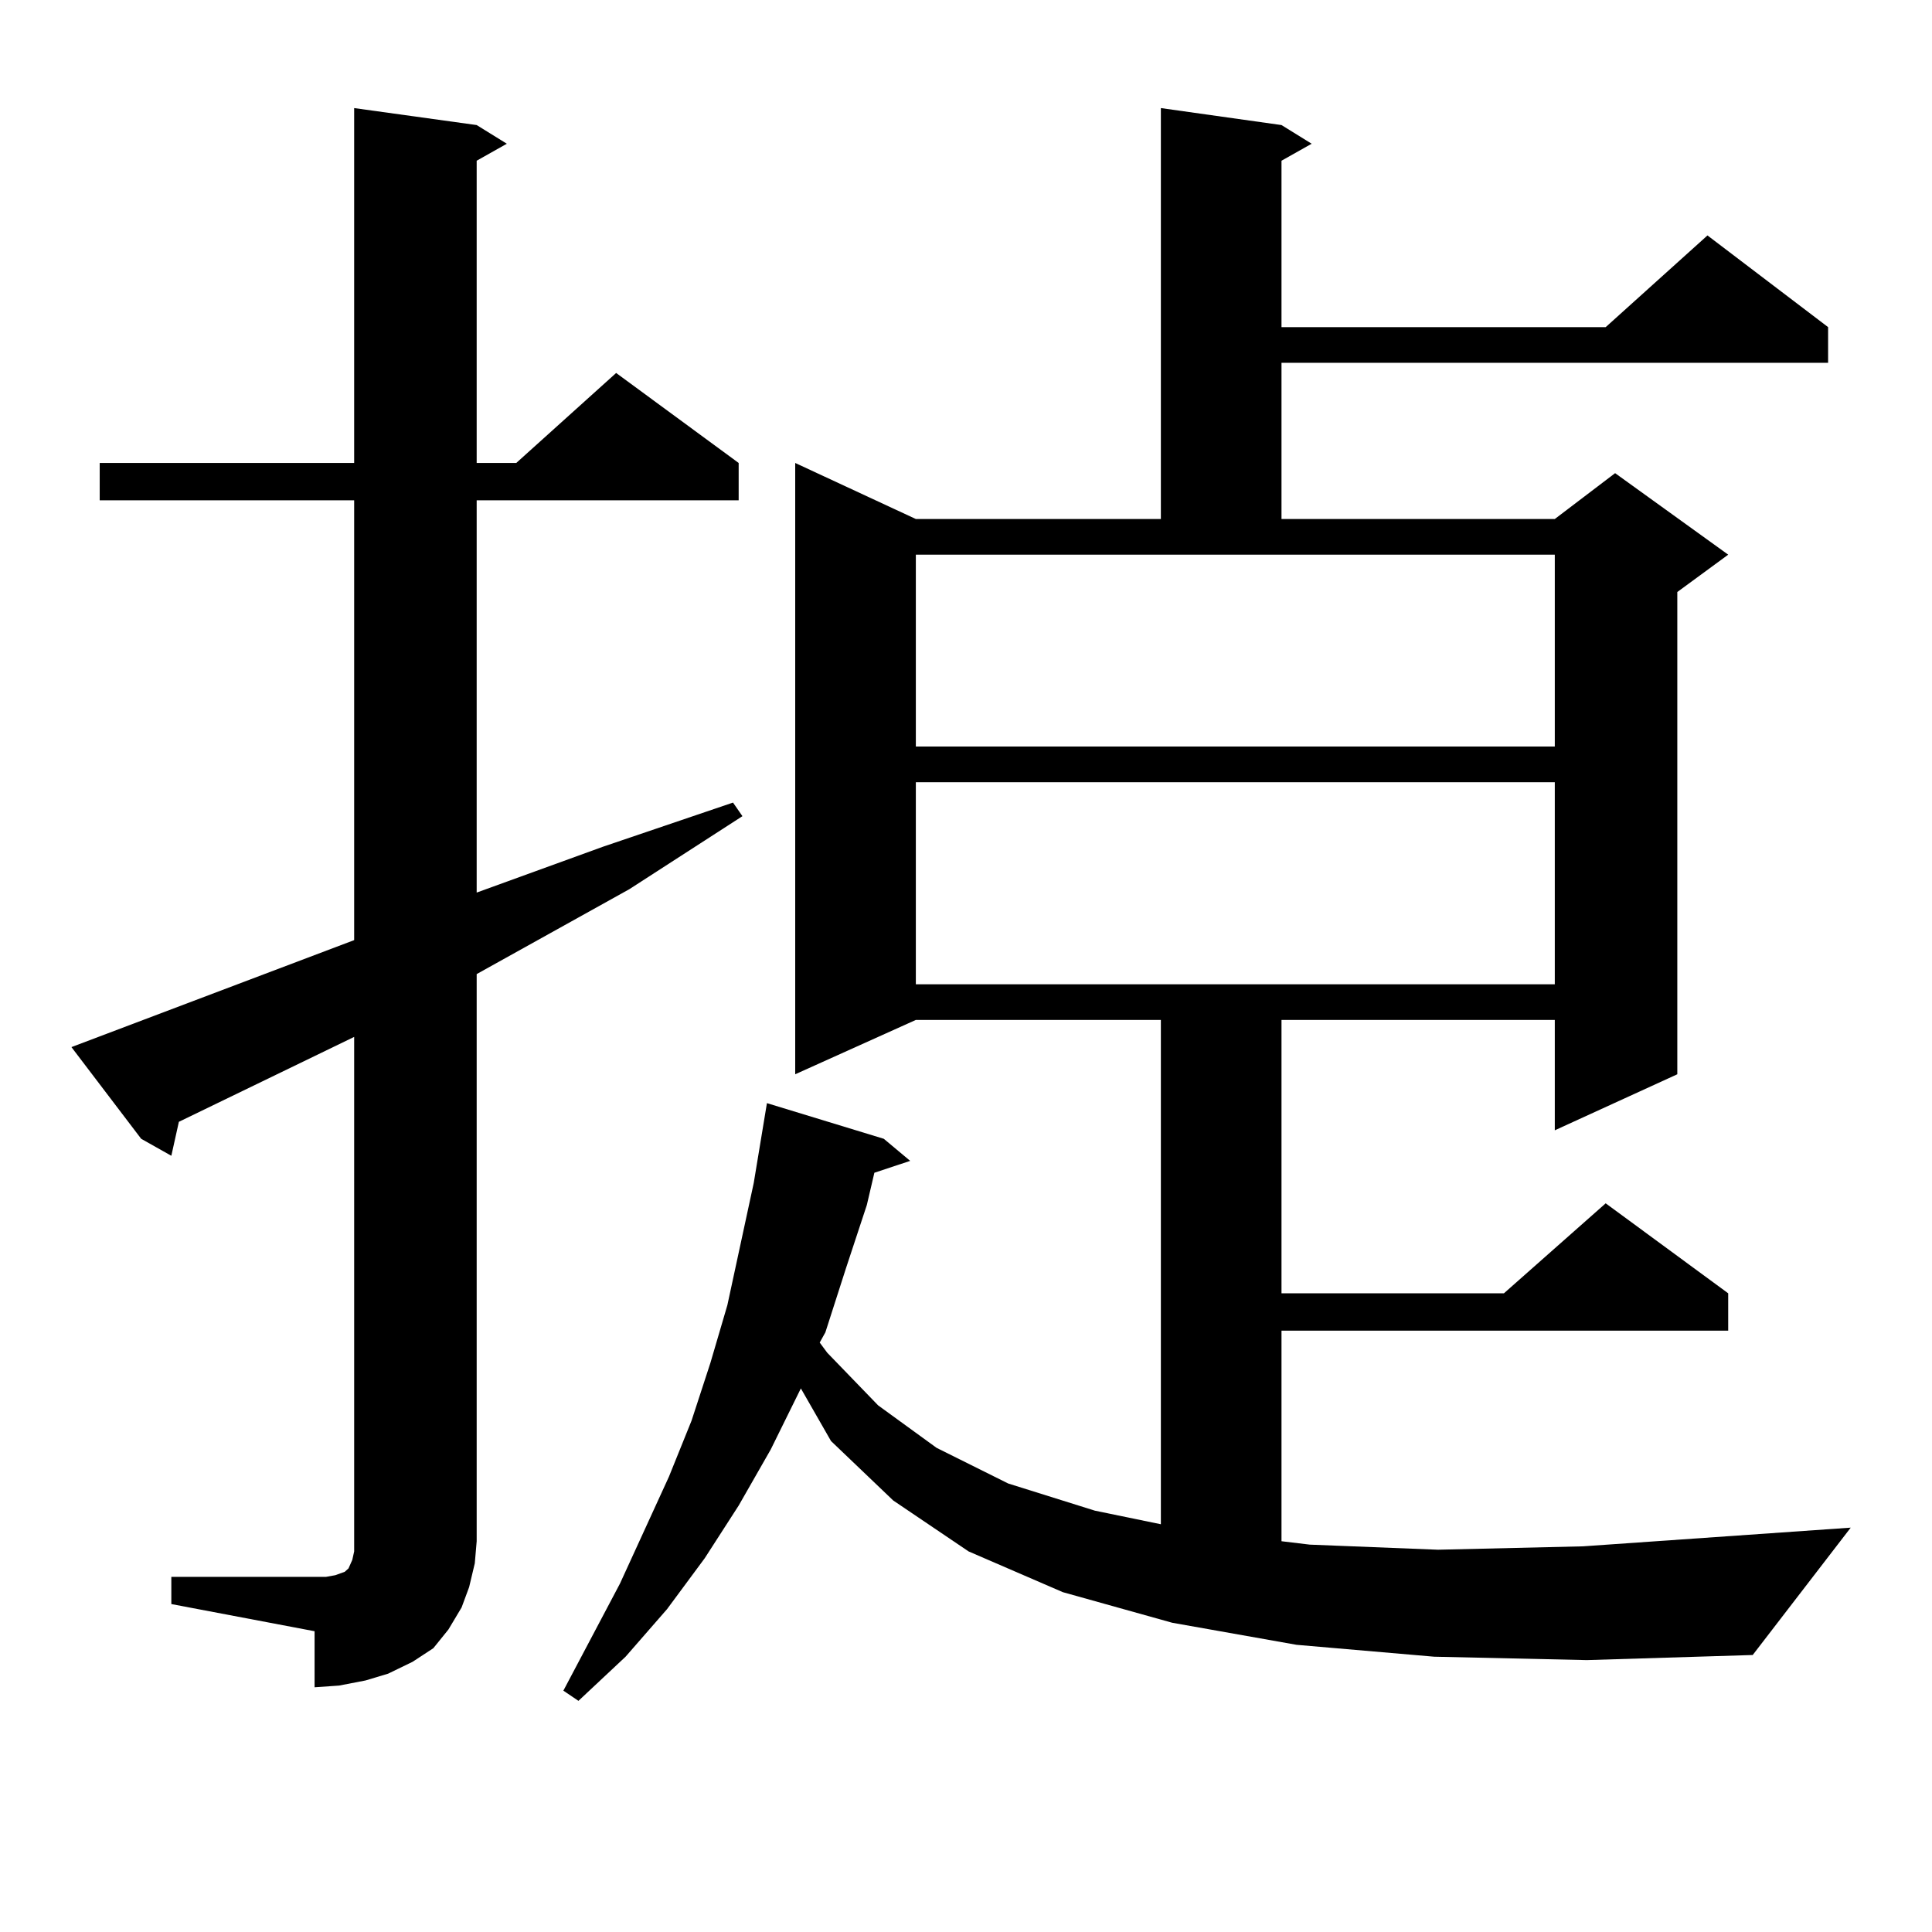
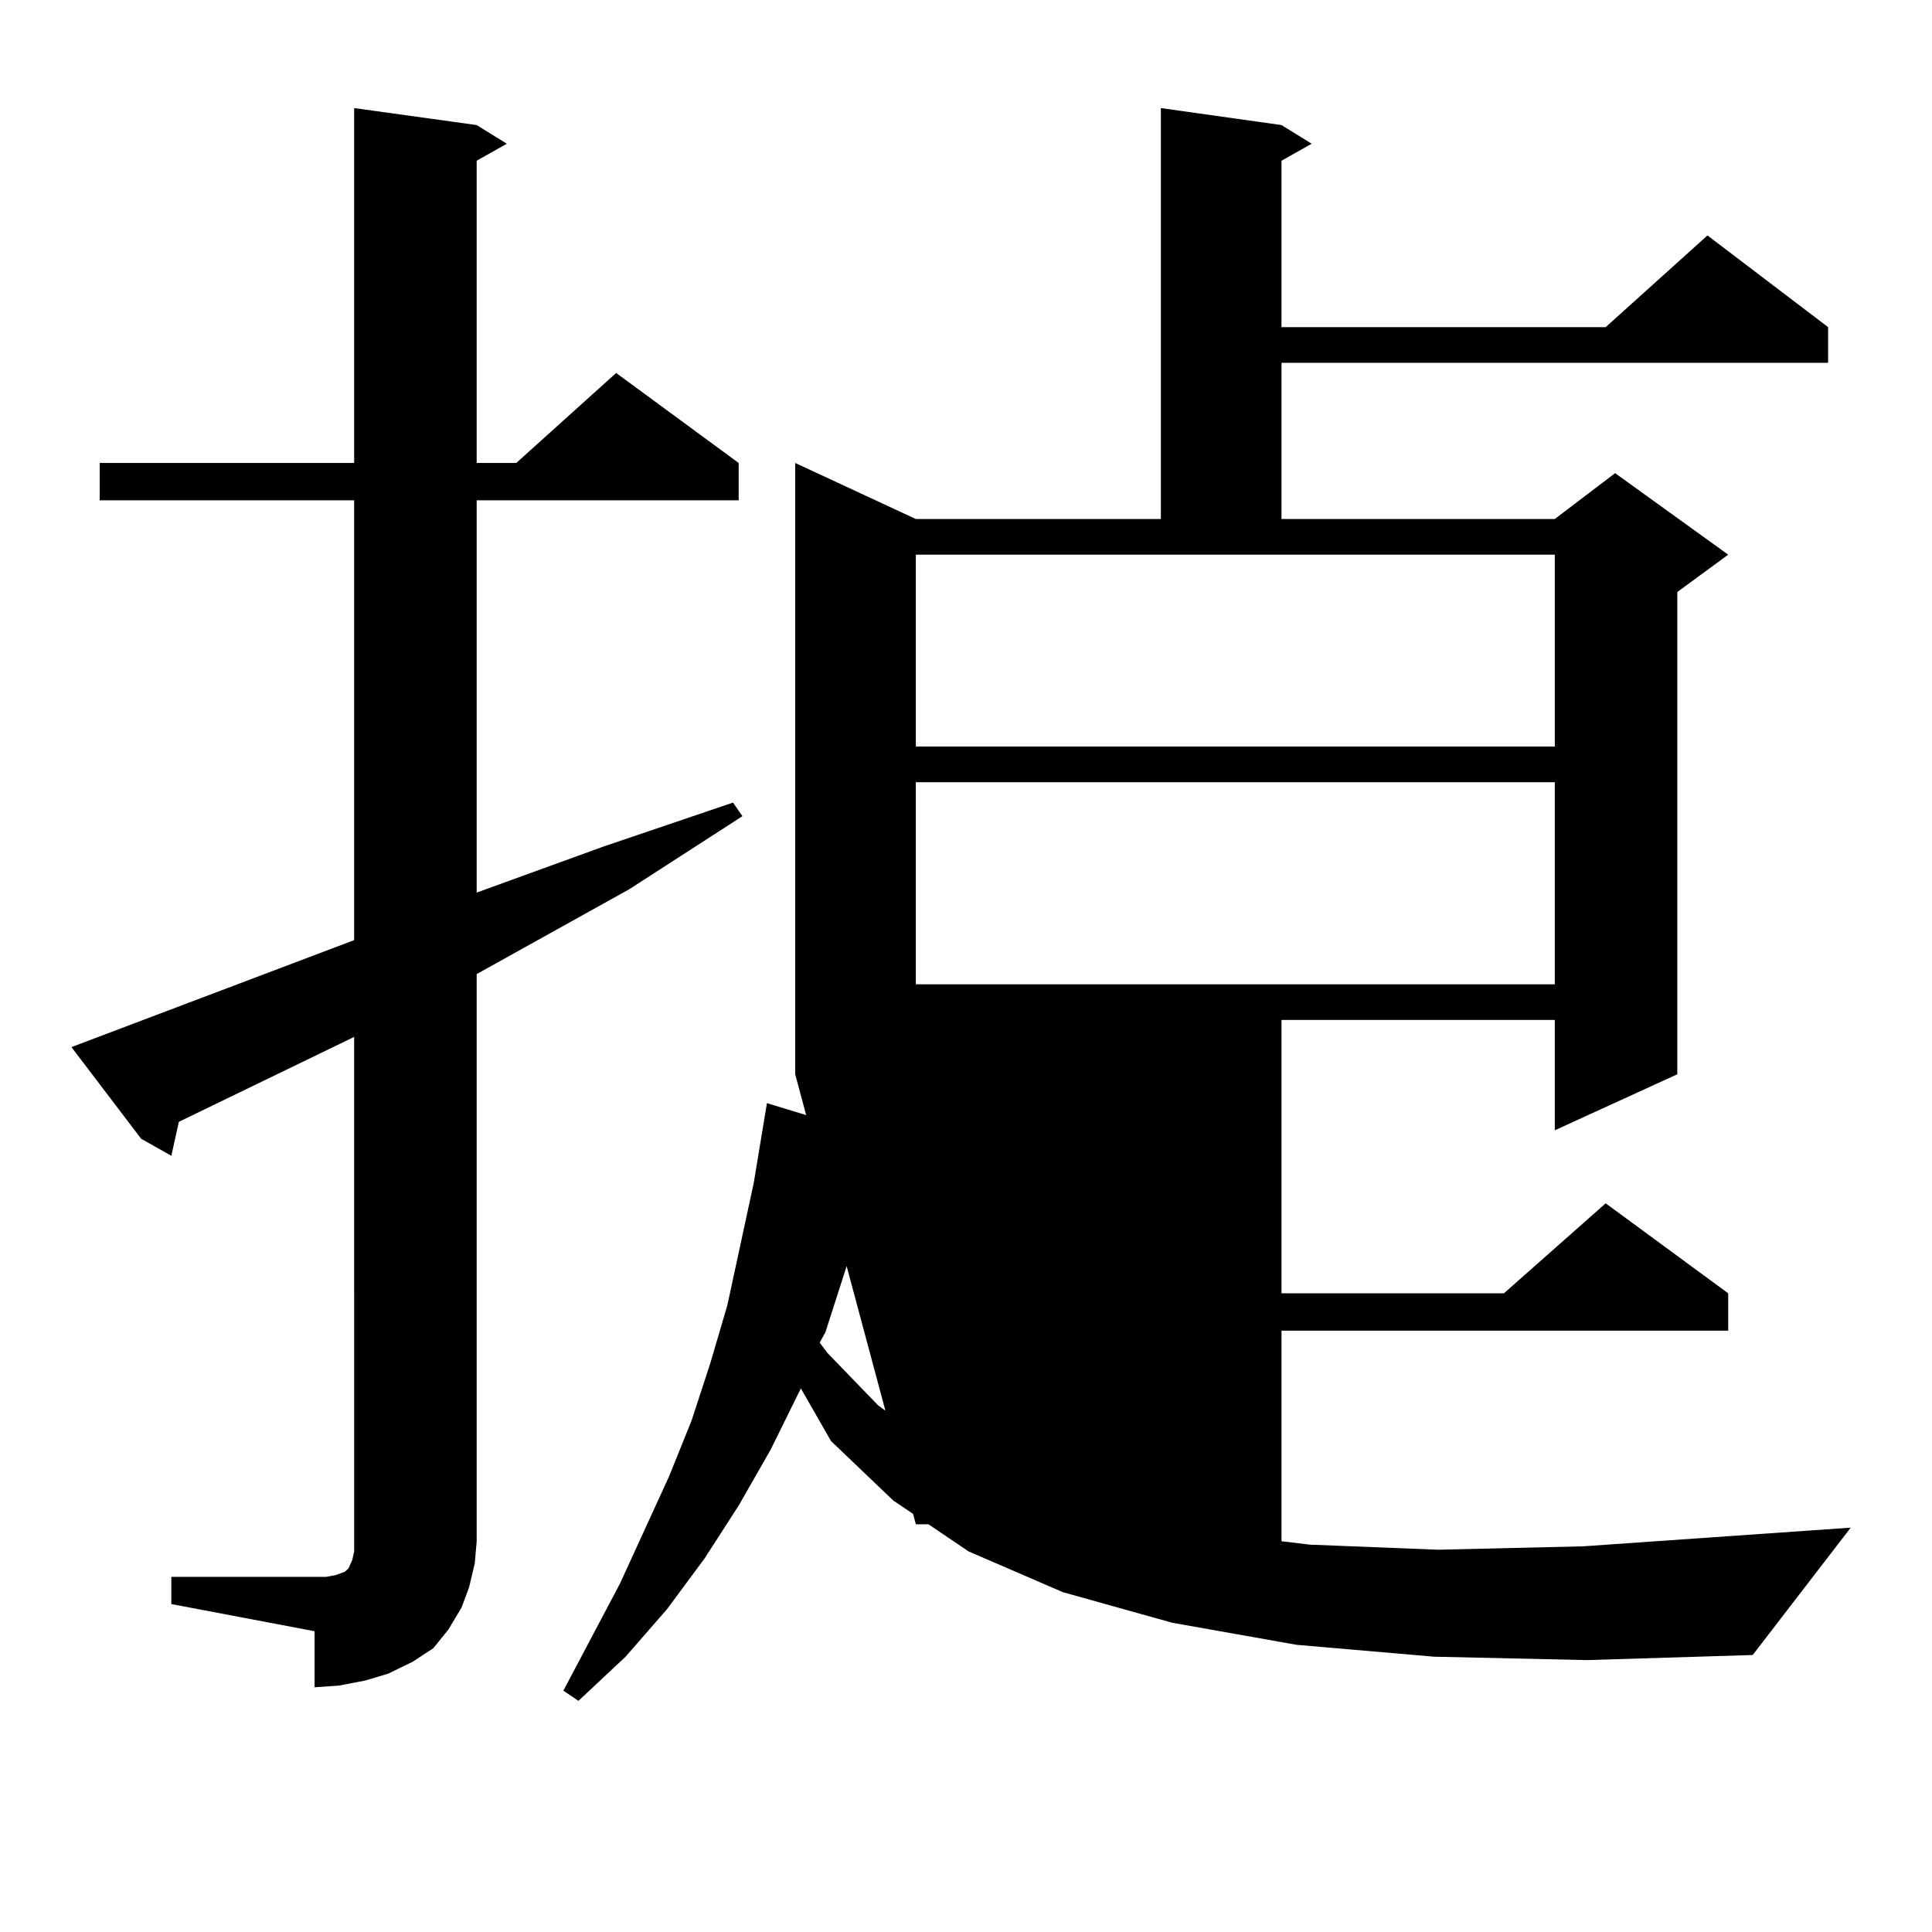
<svg xmlns="http://www.w3.org/2000/svg" version="1.1" id="图层_1" x="0px" y="0px" width="1000px" height="1000px" viewBox="0 0 1000 1000" enable-background="new 0 0 1000 1000" xml:space="preserve">
-   <path d="M88.681,816.195h74.145h5.854l4.878-0.879l4.878-1.758l1.951-1.758l1.951-4.395l0.976-4.395v-5.273V536.703l-90.729,43.945  l-3.902,17.578l-15.609-8.789l-36.097-47.461l146.338-55.371V258.969H51.608v-19.336h131.704V55.941l63.413,8.789l15.609,9.668  l-15.609,8.789v156.445h20.487l51.706-46.582l63.413,46.582v19.336H246.726v203.027l65.364-23.73l67.315-22.852l4.878,7.031  l-58.535,37.793l-79.022,43.945v293.555l-0.976,11.426l-2.927,12.305l-3.902,10.547l-6.829,11.426l-7.805,9.668l-10.731,7.031  l-12.683,6.152l-11.707,3.516l-13.658,2.637l-12.683,0.879V844.32l-74.145-14.063V816.195z M742.323,857.504l-71.218-6.152  l-64.389-11.426l-56.584-15.82l-48.779-21.094l-39.023-26.367l-32.194-30.762l-15.609-27.246l-15.609,31.641l-16.585,29.004  l-17.561,27.246l-19.512,26.367l-21.463,24.609l-24.39,22.852l-7.805-5.273l29.268-55.371l25.365-55.371l11.707-29.004l9.756-29.883  l8.78-29.883l6.829-31.641l6.829-31.641l6.829-41.309l60.486,18.457l13.658,11.426l-18.536,6.152l-3.902,16.699l-10.731,32.52  l-10.731,33.398l-2.927,5.273l3.902,5.273l26.341,27.246l30.243,21.973l37.072,18.457l44.877,14.063l34.146,7.031V527.914H474.037  L411.6,556.039V239.633l62.438,29.004h126.826V55.941l62.438,8.789l15.609,9.668l-15.609,8.789v86.133h167.801l52.682-47.461  l62.438,47.461v18.457h-282.92v80.859h141.46l31.219-23.73l58.535,42.188l-26.341,19.336v249.609l-63.413,29.004v-57.129h-141.46  v141.504H778.42l52.682-46.582l63.413,46.582v19.336H663.301v108.984l14.634,1.758l66.34,2.637l75.12-1.758l138.533-9.668  l-50.73,65.918l-85.852,2.637L742.323,857.504z M474.037,386.41h330.724v-99.316H474.037V386.41z M474.037,404.867v104.59h330.724  v-104.59H474.037z" />
+   <path d="M88.681,816.195h74.145h5.854l4.878-0.879l4.878-1.758l1.951-1.758l1.951-4.395l0.976-4.395v-5.273V536.703l-90.729,43.945  l-3.902,17.578l-15.609-8.789l-36.097-47.461l146.338-55.371V258.969H51.608v-19.336h131.704V55.941l63.413,8.789l15.609,9.668  l-15.609,8.789v156.445h20.487l51.706-46.582l63.413,46.582v19.336H246.726v203.027l65.364-23.73l67.315-22.852l4.878,7.031  l-58.535,37.793l-79.022,43.945v293.555l-0.976,11.426l-2.927,12.305l-3.902,10.547l-6.829,11.426l-7.805,9.668l-10.731,7.031  l-12.683,6.152l-11.707,3.516l-13.658,2.637l-12.683,0.879V844.32l-74.145-14.063V816.195z M742.323,857.504l-71.218-6.152  l-64.389-11.426l-56.584-15.82l-48.779-21.094l-39.023-26.367l-32.194-30.762l-15.609-27.246l-15.609,31.641l-16.585,29.004  l-17.561,27.246l-19.512,26.367l-21.463,24.609l-24.39,22.852l-7.805-5.273l29.268-55.371l25.365-55.371l11.707-29.004l9.756-29.883  l8.78-29.883l6.829-31.641l6.829-31.641l6.829-41.309l60.486,18.457l13.658,11.426l-18.536,6.152l-3.902,16.699l-10.731,32.52  l-10.731,33.398l-2.927,5.273l3.902,5.273l26.341,27.246l30.243,21.973l37.072,18.457l44.877,14.063l34.146,7.031H474.037  L411.6,556.039V239.633l62.438,29.004h126.826V55.941l62.438,8.789l15.609,9.668l-15.609,8.789v86.133h167.801l52.682-47.461  l62.438,47.461v18.457h-282.92v80.859h141.46l31.219-23.73l58.535,42.188l-26.341,19.336v249.609l-63.413,29.004v-57.129h-141.46  v141.504H778.42l52.682-46.582l63.413,46.582v19.336H663.301v108.984l14.634,1.758l66.34,2.637l75.12-1.758l138.533-9.668  l-50.73,65.918l-85.852,2.637L742.323,857.504z M474.037,386.41h330.724v-99.316H474.037V386.41z M474.037,404.867v104.59h330.724  v-104.59H474.037z" />
</svg>